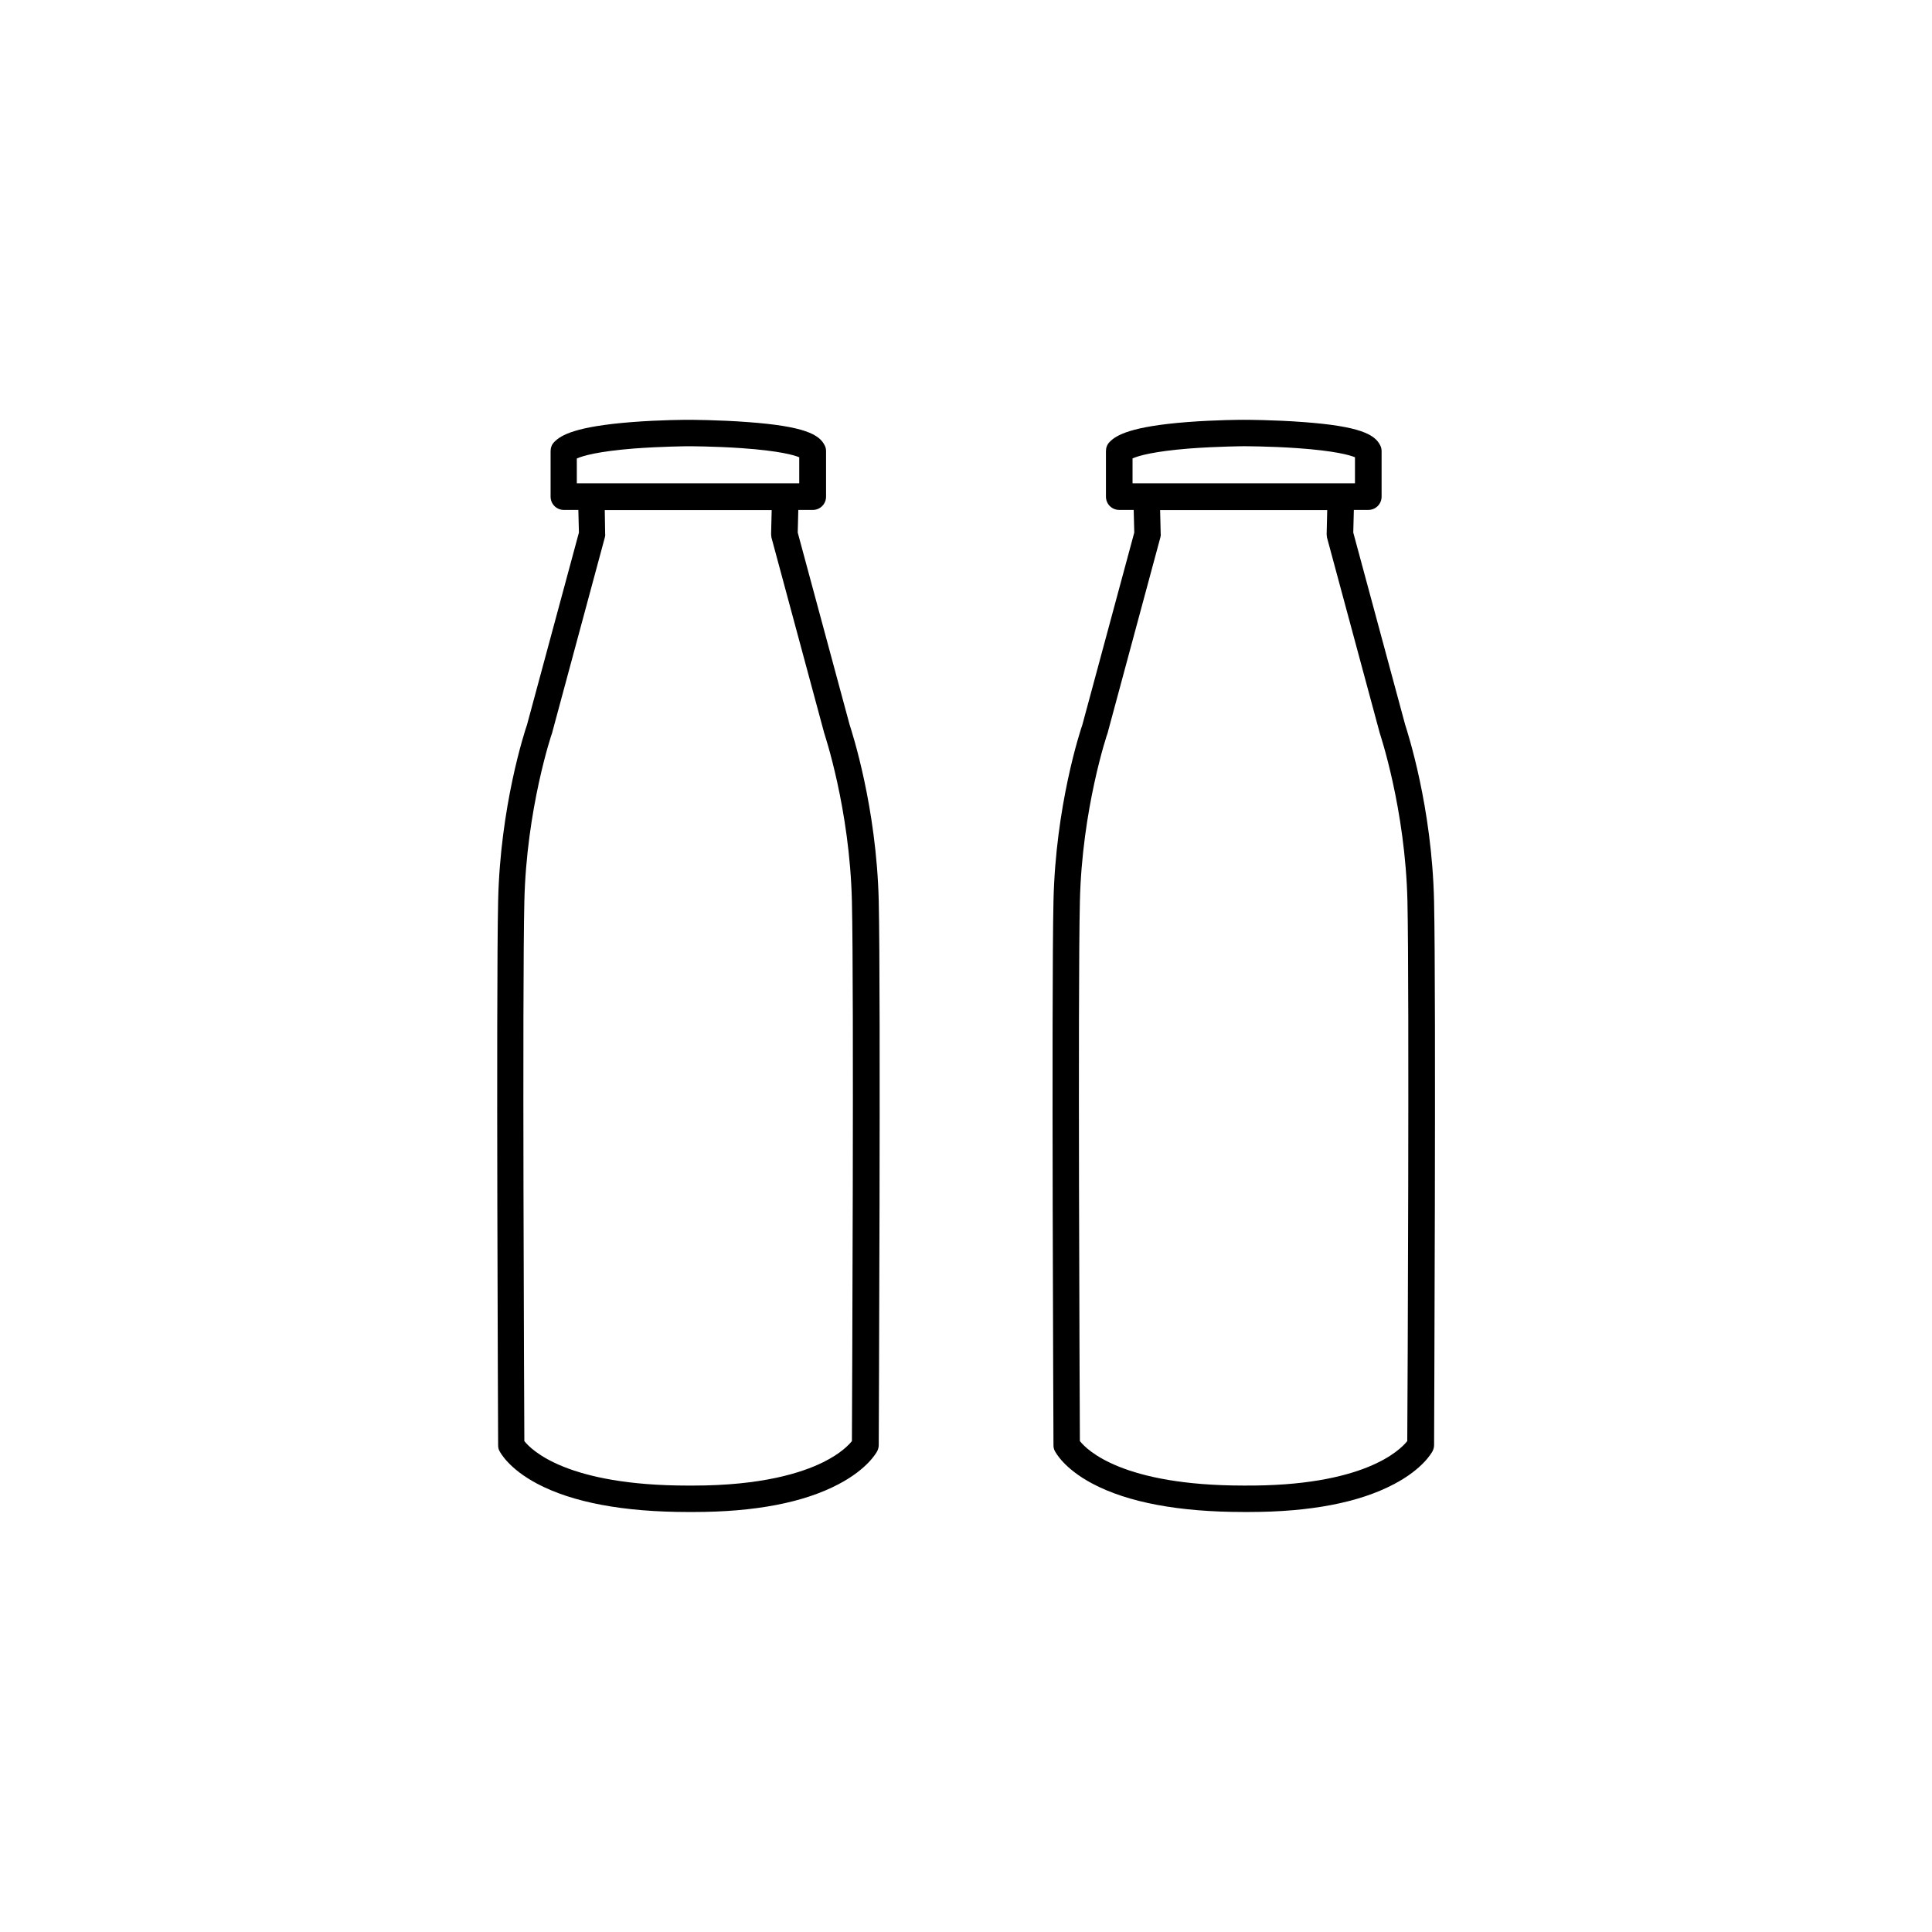
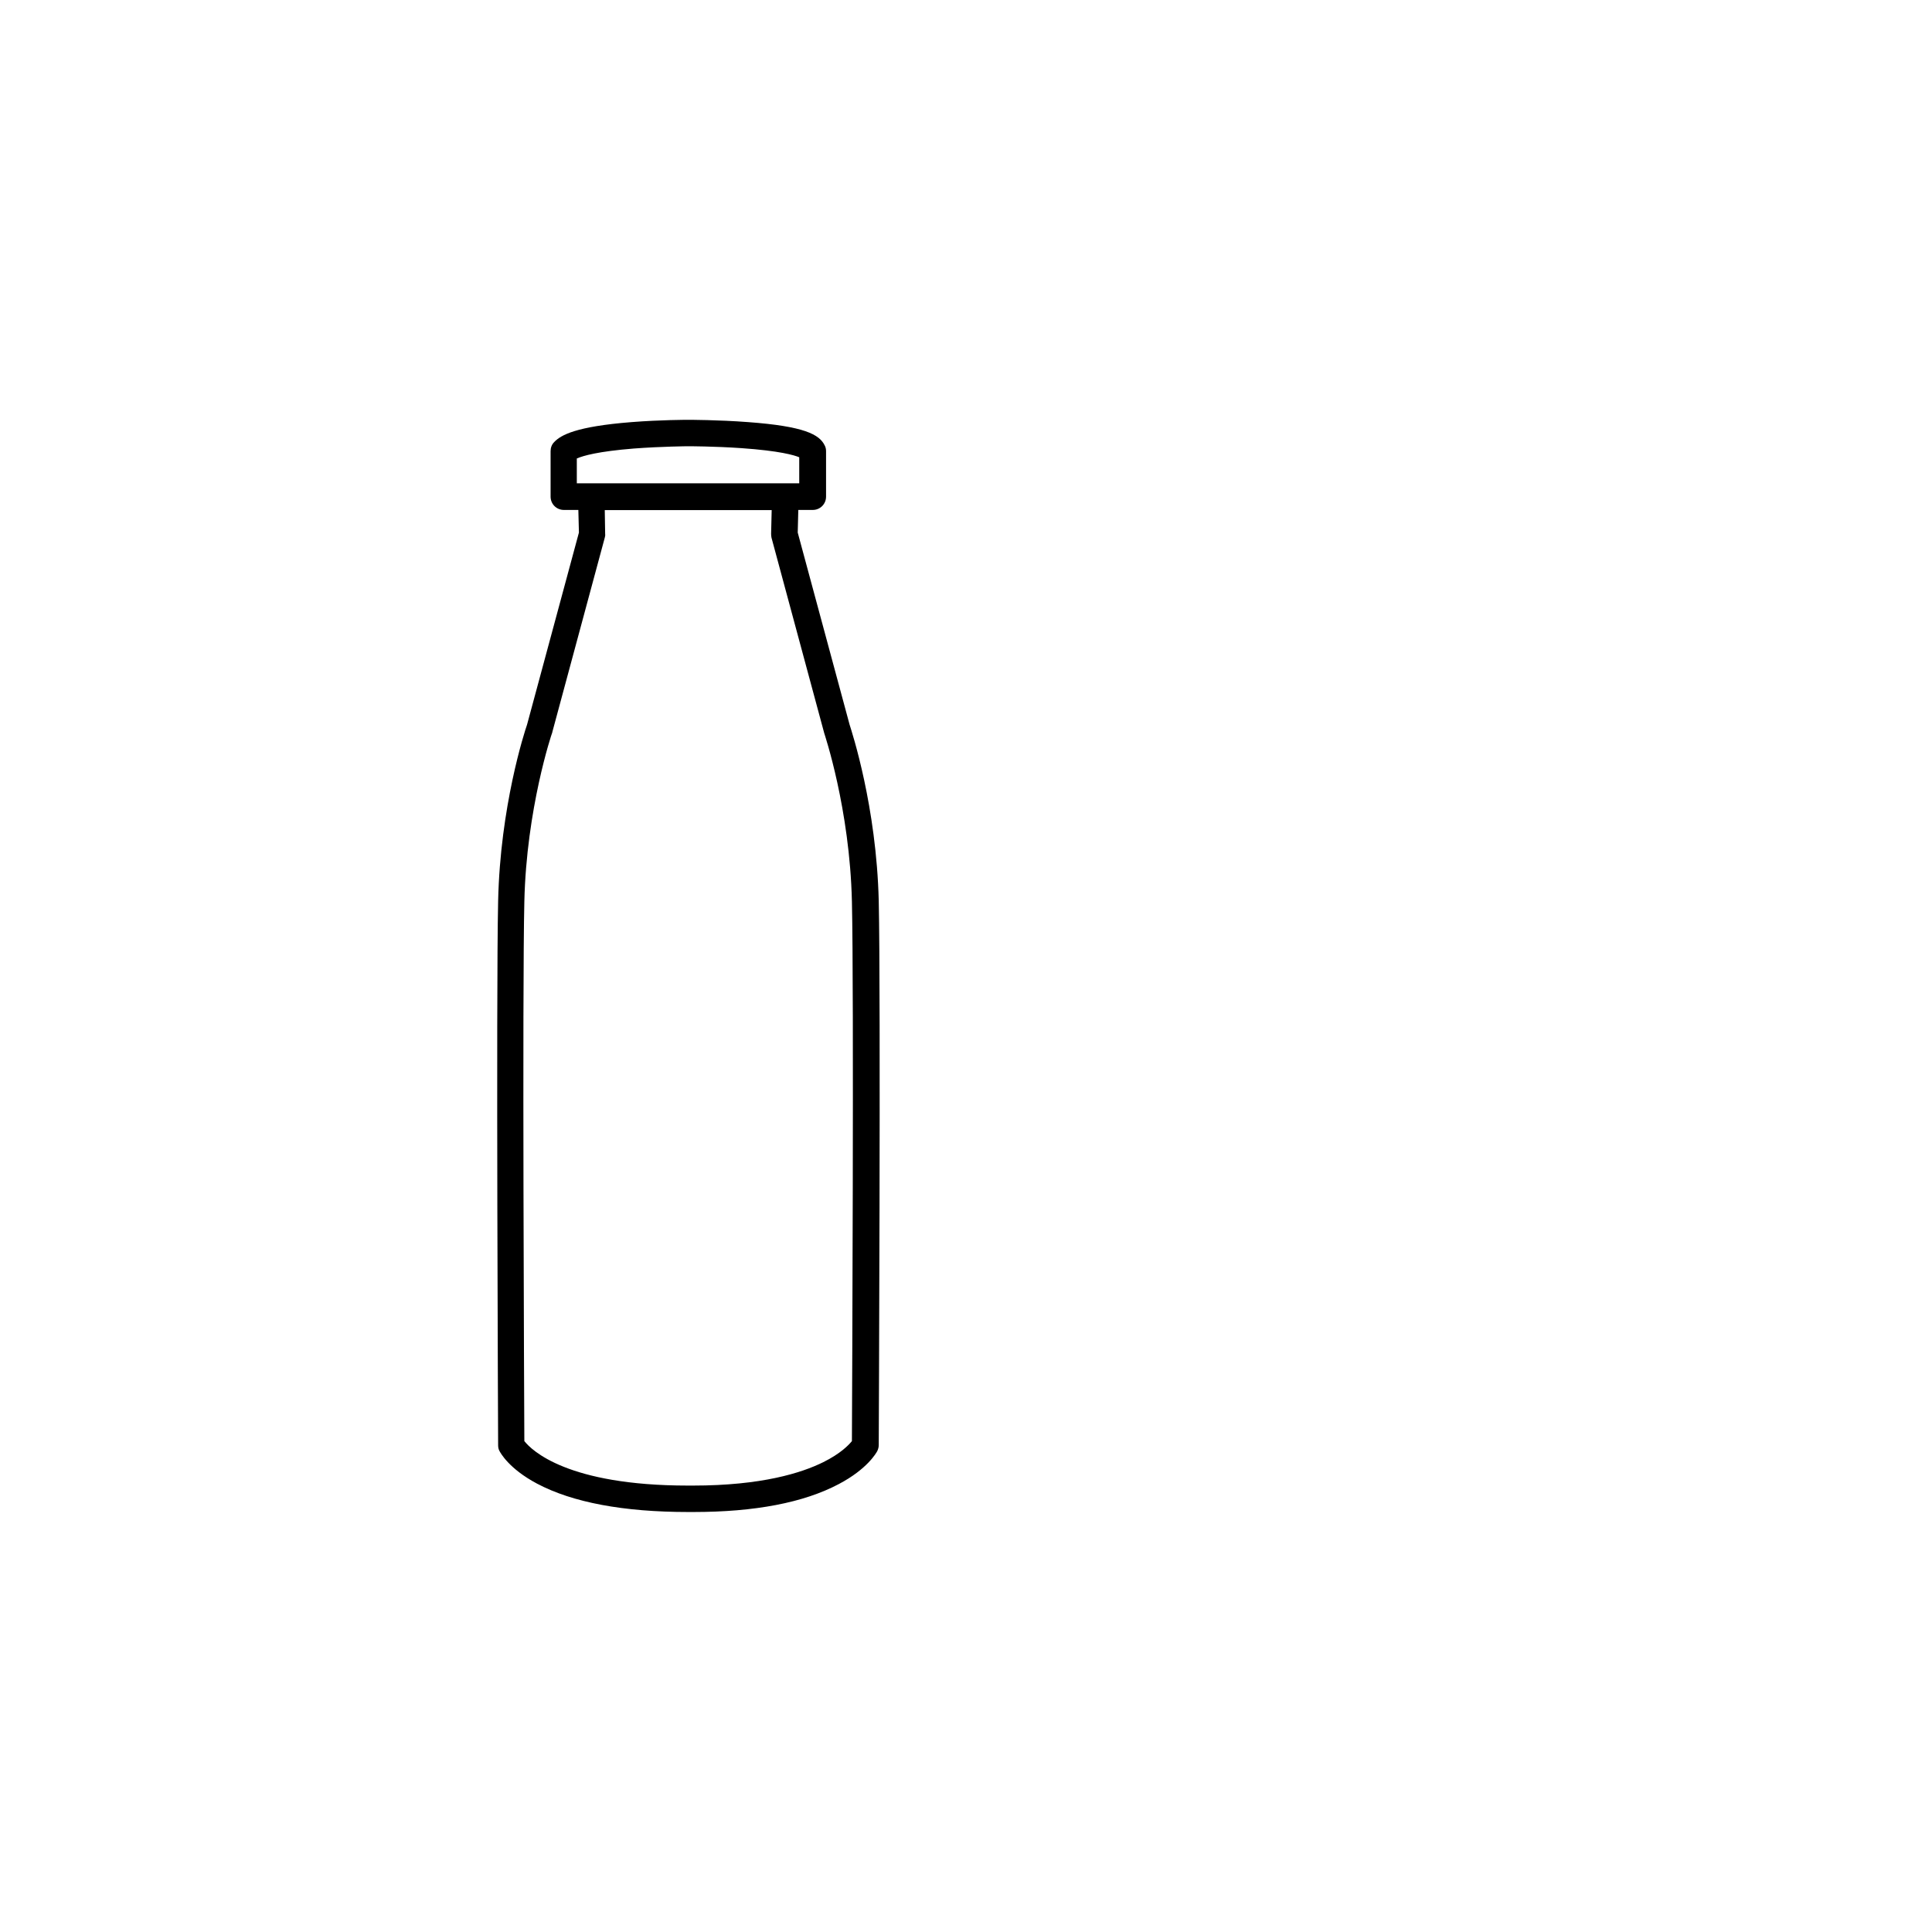
<svg xmlns="http://www.w3.org/2000/svg" fill="#000000" width="800px" height="800px" version="1.1" viewBox="144 144 512 512">
  <g>
    <path d="m369.16 336.07-13.754-50.934 0.152-5.996h3.828c1.965 0 3.527-1.562 3.527-3.527v-12.043c0-0.504-0.102-1.059-0.352-1.512-1.41-2.922-5.391-5.09-20.305-6.195-7.961-0.605-15.516-0.605-15.871-0.605-0.352 0-7.356 0-15.012 0.605-14.762 1.16-18.742 3.426-20.504 5.289-0.656 0.656-0.957 1.512-0.957 2.418v12.043c0 1.965 1.562 3.527 3.527 3.527h3.828l0.152 5.996-13.754 50.934c-0.656 1.863-7.106 21.664-7.656 46.703-0.555 25.242 0 143.08 0 144.24 0 0.555 0.102 1.059 0.352 1.512 0.25 0.453 2.469 4.684 9.977 8.664 9.422 4.988 22.922 7.508 40.055 7.508h1.359c16.273 0 29.223-2.469 38.543-7.406 7.559-3.981 9.926-8.262 10.176-8.715 0.25-0.504 0.402-1.059 0.402-1.613 0-1.211 0.555-119 0-144.24-0.609-24.941-7.109-44.738-7.715-46.652zm-72.246-70.586c1.613-0.707 5.594-1.863 15.062-2.621 7.406-0.555 14.309-0.605 14.41-0.605 0.051 0 6.852 0 14.105 0.504 10.125 0.707 14.008 1.863 15.316 2.418v6.902h-58.945v-6.598zm72.852 260.42c-0.855 1.059-3.023 3.324-7.609 5.594-5.691 2.82-16.273 6.195-34.512 6.195h-1.258-0.051c-31.992 0-41.465-9.371-43.379-11.789-0.051-11.84-0.555-119.15 0-142.98 0.555-24.586 7.254-44.488 7.356-44.688 0.051-0.051 0.051-0.152 0.051-0.203l13.906-51.539c0.102-0.352 0.152-0.656 0.102-1.008l-0.102-6.301h44.234l-0.152 6.297c0 0.352 0.051 0.707 0.102 1.008l13.906 51.539c0 0.051 0.051 0.152 0.051 0.203 0.051 0.203 6.801 20.102 7.356 44.688 0.555 23.832 0.051 130.99 0 142.98z" />
-     <path d="m524.04 382.77c-0.555-24.988-7.055-44.789-7.656-46.703l-13.754-50.934 0.152-5.996h3.828c1.965 0 3.527-1.562 3.527-3.527v-12.043c0-0.504-0.102-1.059-0.352-1.512-1.41-2.922-5.391-5.09-20.305-6.195-7.961-0.605-15.516-0.605-15.871-0.605-0.301 0-7.305 0-15.062 0.605-14.762 1.16-18.742 3.426-20.504 5.289-0.656 0.656-0.957 1.512-0.957 2.418v12.043c0 1.965 1.562 3.527 3.527 3.527h3.828l0.152 5.996-13.754 50.934c-0.656 1.863-7.106 21.664-7.656 46.703-0.555 25.242 0 143.08 0 144.24 0 0.555 0.102 1.059 0.352 1.512 0.25 0.453 2.469 4.684 9.977 8.664 9.422 4.988 22.922 7.508 40.055 7.508h1.359c16.273 0 29.223-2.469 38.543-7.406 7.559-3.981 9.926-8.262 10.176-8.715 0.25-0.504 0.402-1.059 0.402-1.613-0.008-1.16 0.547-118.95-0.008-144.19zm-79.902-117.29c1.613-0.707 5.594-1.863 15.062-2.621 7.406-0.555 14.309-0.605 14.41-0.605 0.051 0 6.801 0 14.105 0.504 10.125 0.707 14.008 1.863 15.367 2.418v6.902h-58.945zm72.801 260.42c-1.914 2.418-11.539 12.043-43.328 11.789h-0.051c-31.992 0-41.465-9.371-43.379-11.789-0.051-11.84-0.555-119.15 0-142.98 0.555-24.586 7.254-44.488 7.356-44.688 0.051-0.051 0.051-0.152 0.051-0.203l13.906-51.539c0.102-0.352 0.152-0.656 0.102-1.008l-0.152-6.297 44.285-0.004-0.152 6.297c0 0.352 0.051 0.707 0.102 1.008l13.906 51.539c0 0.051 0.051 0.152 0.051 0.203 0.051 0.203 6.801 20.102 7.356 44.688 0.504 23.883 0.051 131.14-0.051 142.98z" />
  </g>
</svg>